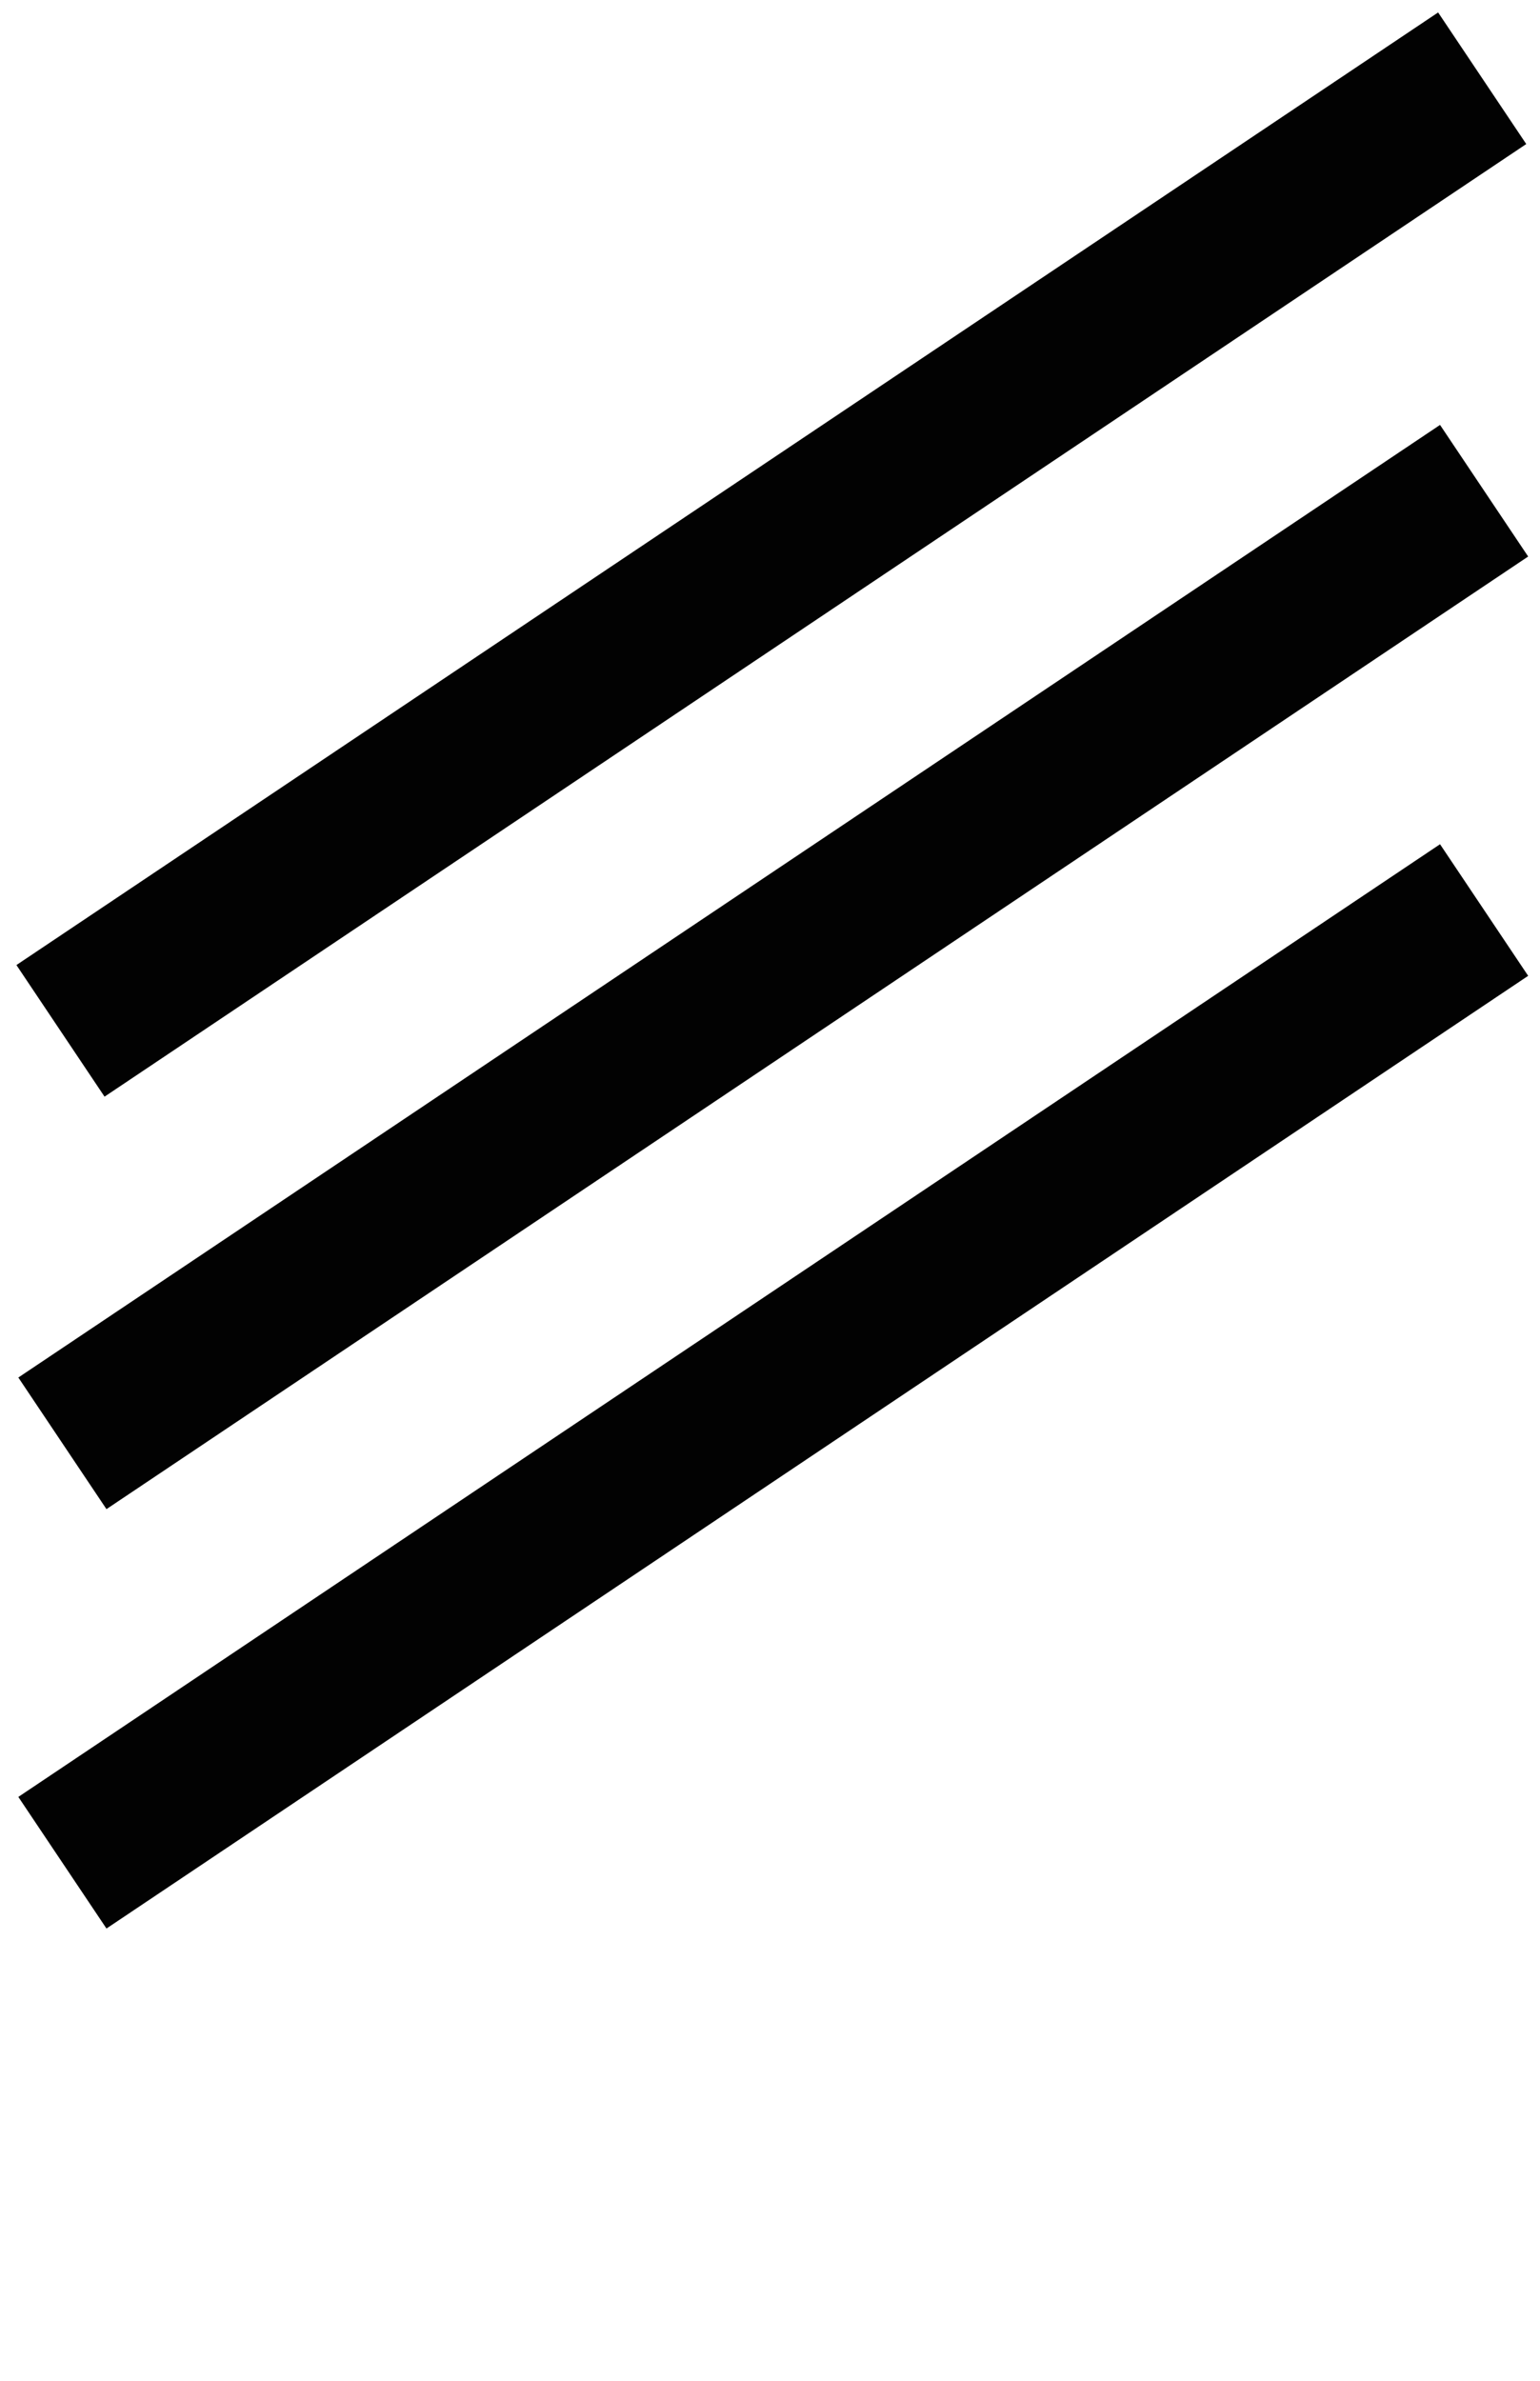
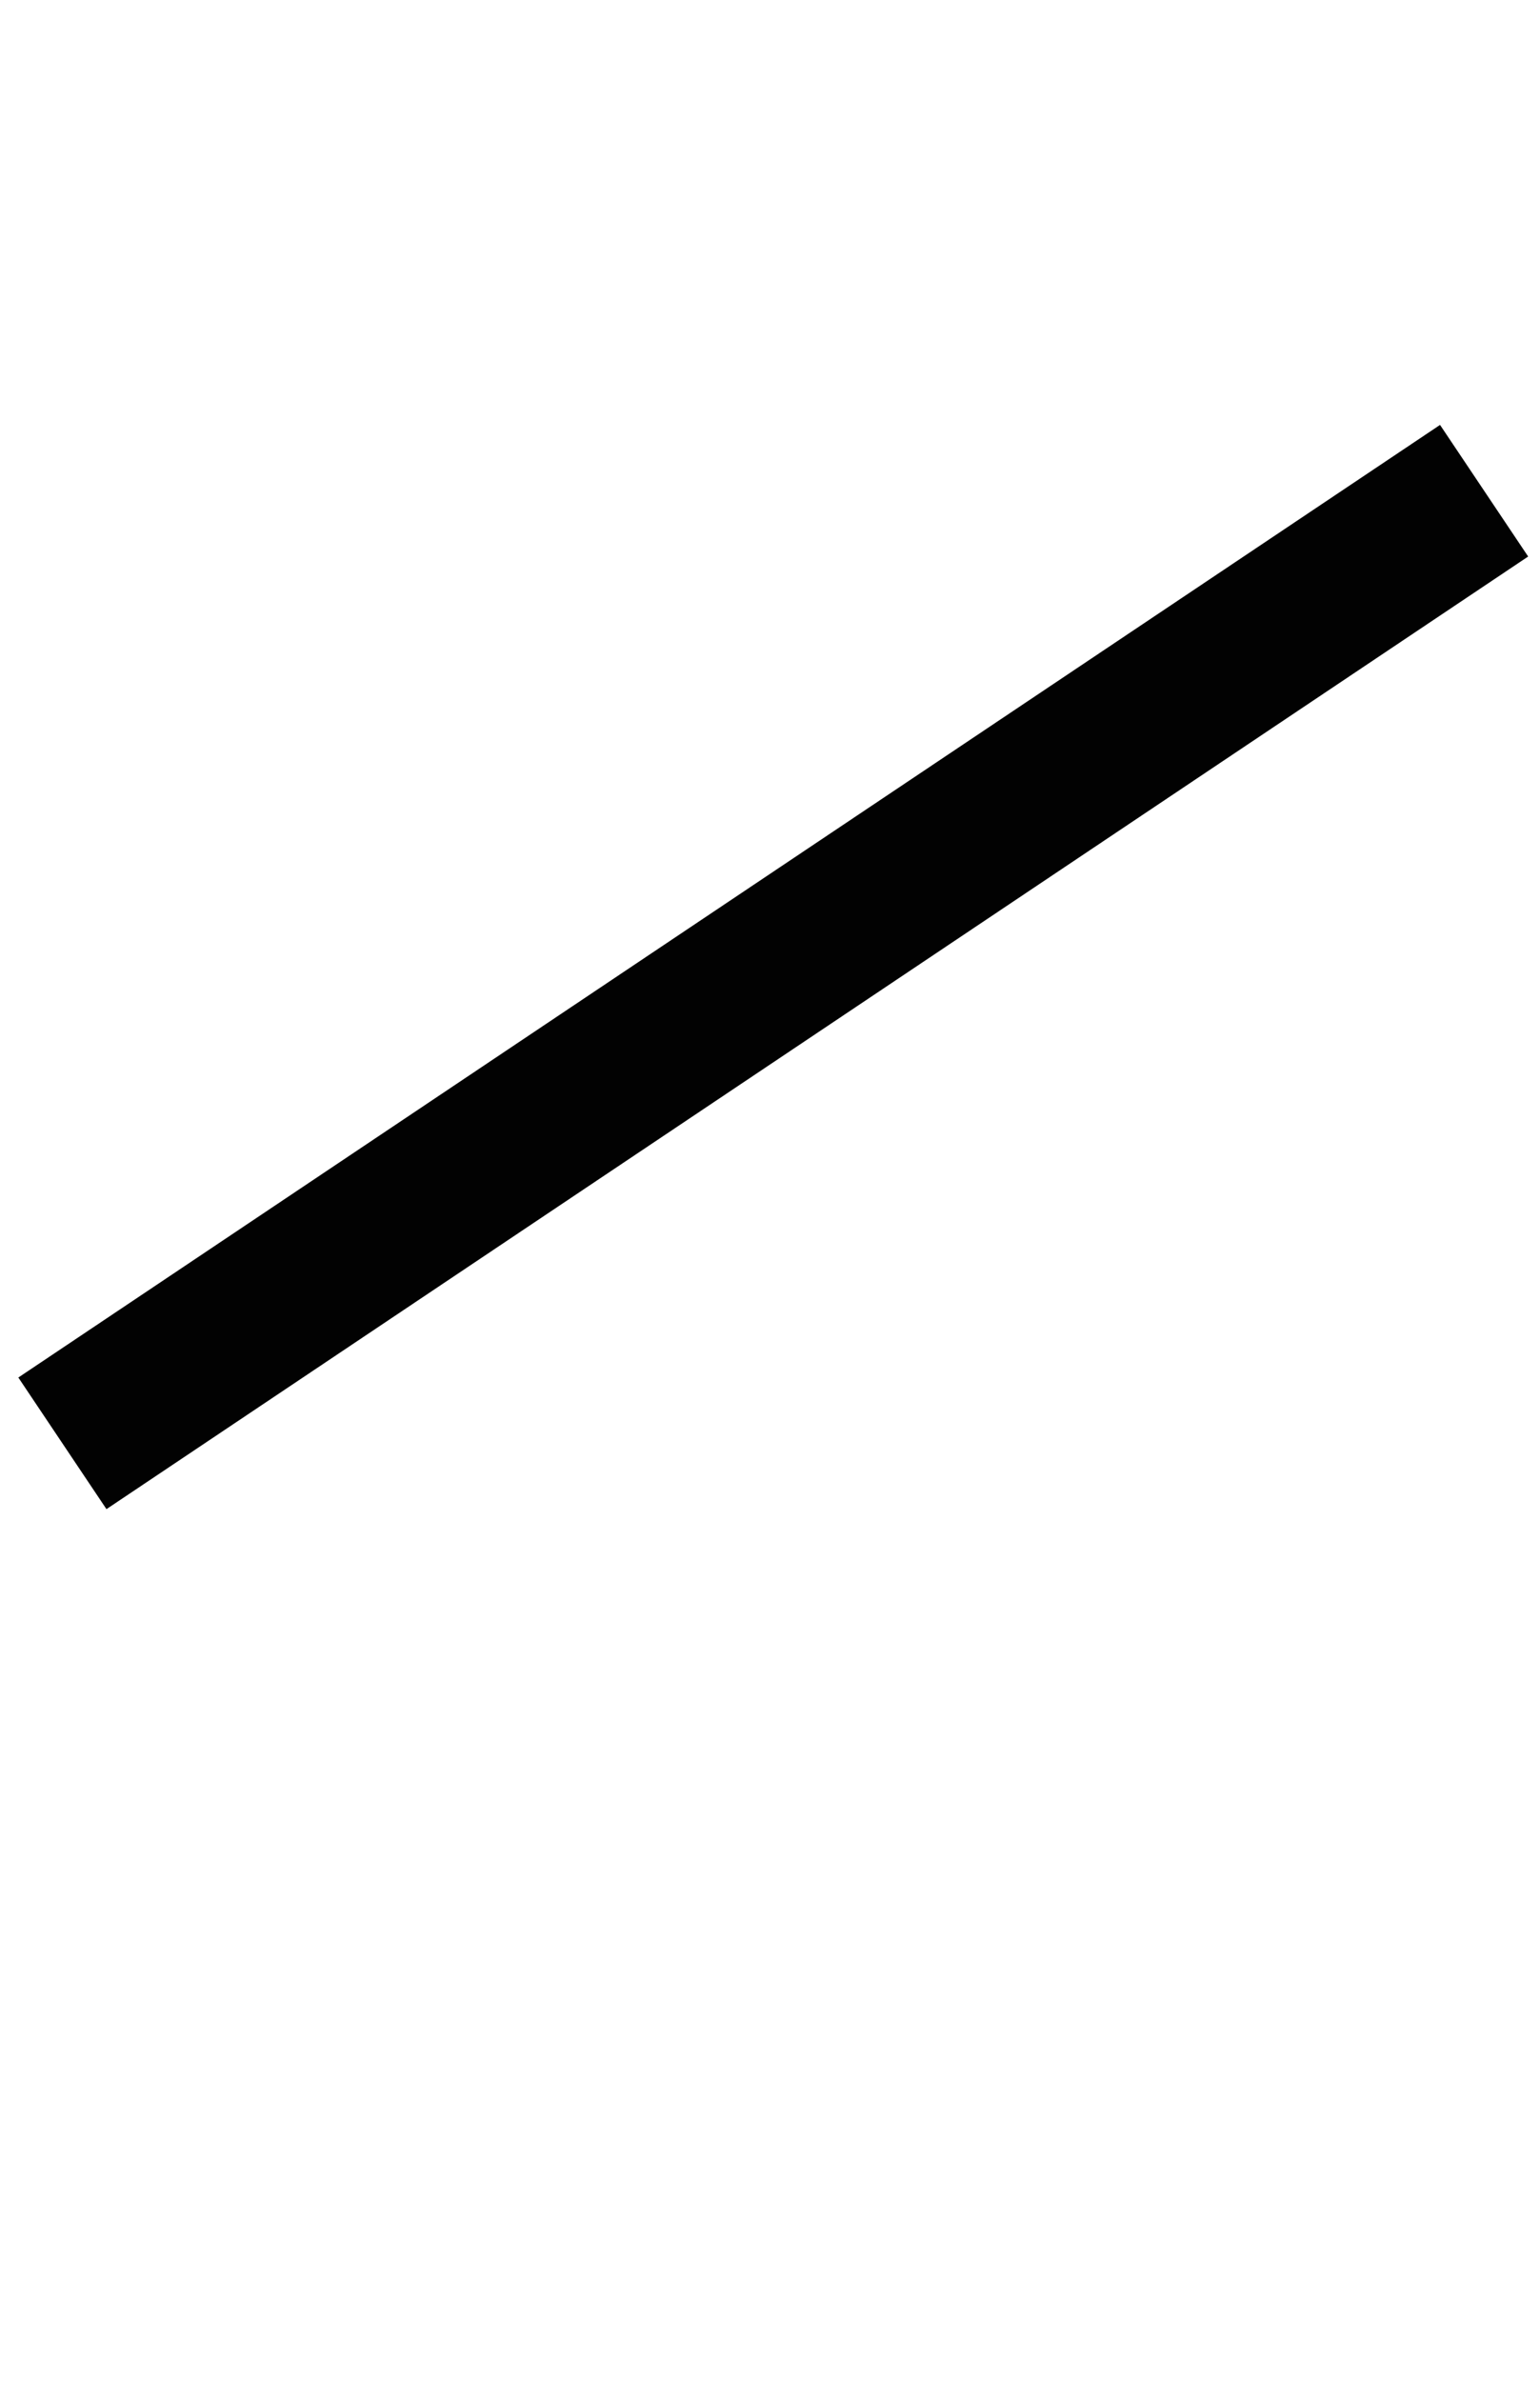
<svg xmlns="http://www.w3.org/2000/svg" xmlns:ns1="http://www.inkscape.org/namespaces/inkscape" xmlns:ns2="http://sodipodi.sourceforge.net/DTD/sodipodi-0.dtd" width="647.059" height="1000" viewBox="0 0 18.487 28.571" version="1.1" id="svg5" ns1:version="1.4 (86a8ad7, 2024-10-11)" ns2:docname="schema_3P.svg">
  <ns2:namedview id="namedview7" pagecolor="#ffffff" bordercolor="#000000" borderopacity="0.25" ns1:showpageshadow="2" ns1:pageopacity="0.0" ns1:pagecheckerboard="0" ns1:deskcolor="#d1d1d1" ns1:document-units="px" showgrid="true" ns1:zoom="0.38395764" ns1:cx="-87.249209" ns1:cy="423.22378" ns1:window-width="1920" ns1:window-height="1009" ns1:window-x="1912" ns1:window-y="-8" ns1:window-maximized="1" ns1:current-layer="layer1" showguides="true">
    <ns1:grid type="xygrid" id="grid265" originx="0" originy="0" spacingy="1" spacingx="1" units="px" />
    <ns2:guide position="2.723,263.613" orientation="1,0" id="guide2608" ns1:locked="false" />
  </ns2:namedview>
  <defs id="defs2" />
  <g ns1:label="Calque 1" ns1:groupmode="layer" id="layer1">
-     <path style="fill:none;stroke:#020202;stroke-width:1.901;stroke-linecap:butt;stroke-linejoin:bevel;stroke-miterlimit:20;stroke-dasharray:none" d="M 0.726,12.371 17.793,0.939" id="path939" />
    <path style="fill:none;stroke:#020202;stroke-width:1.901;stroke-linecap:butt;stroke-linejoin:bevel;stroke-miterlimit:20;stroke-dasharray:none" d="M 0.749,17.321 17.816,5.889" id="path939-3" />
-     <path style="fill:none;stroke:#020202;stroke-width:1.901;stroke-linecap:butt;stroke-linejoin:bevel;stroke-miterlimit:20;stroke-dasharray:none" d="M 0.749,22.354 17.816,10.921" id="path939-3-6" />
  </g>
</svg>